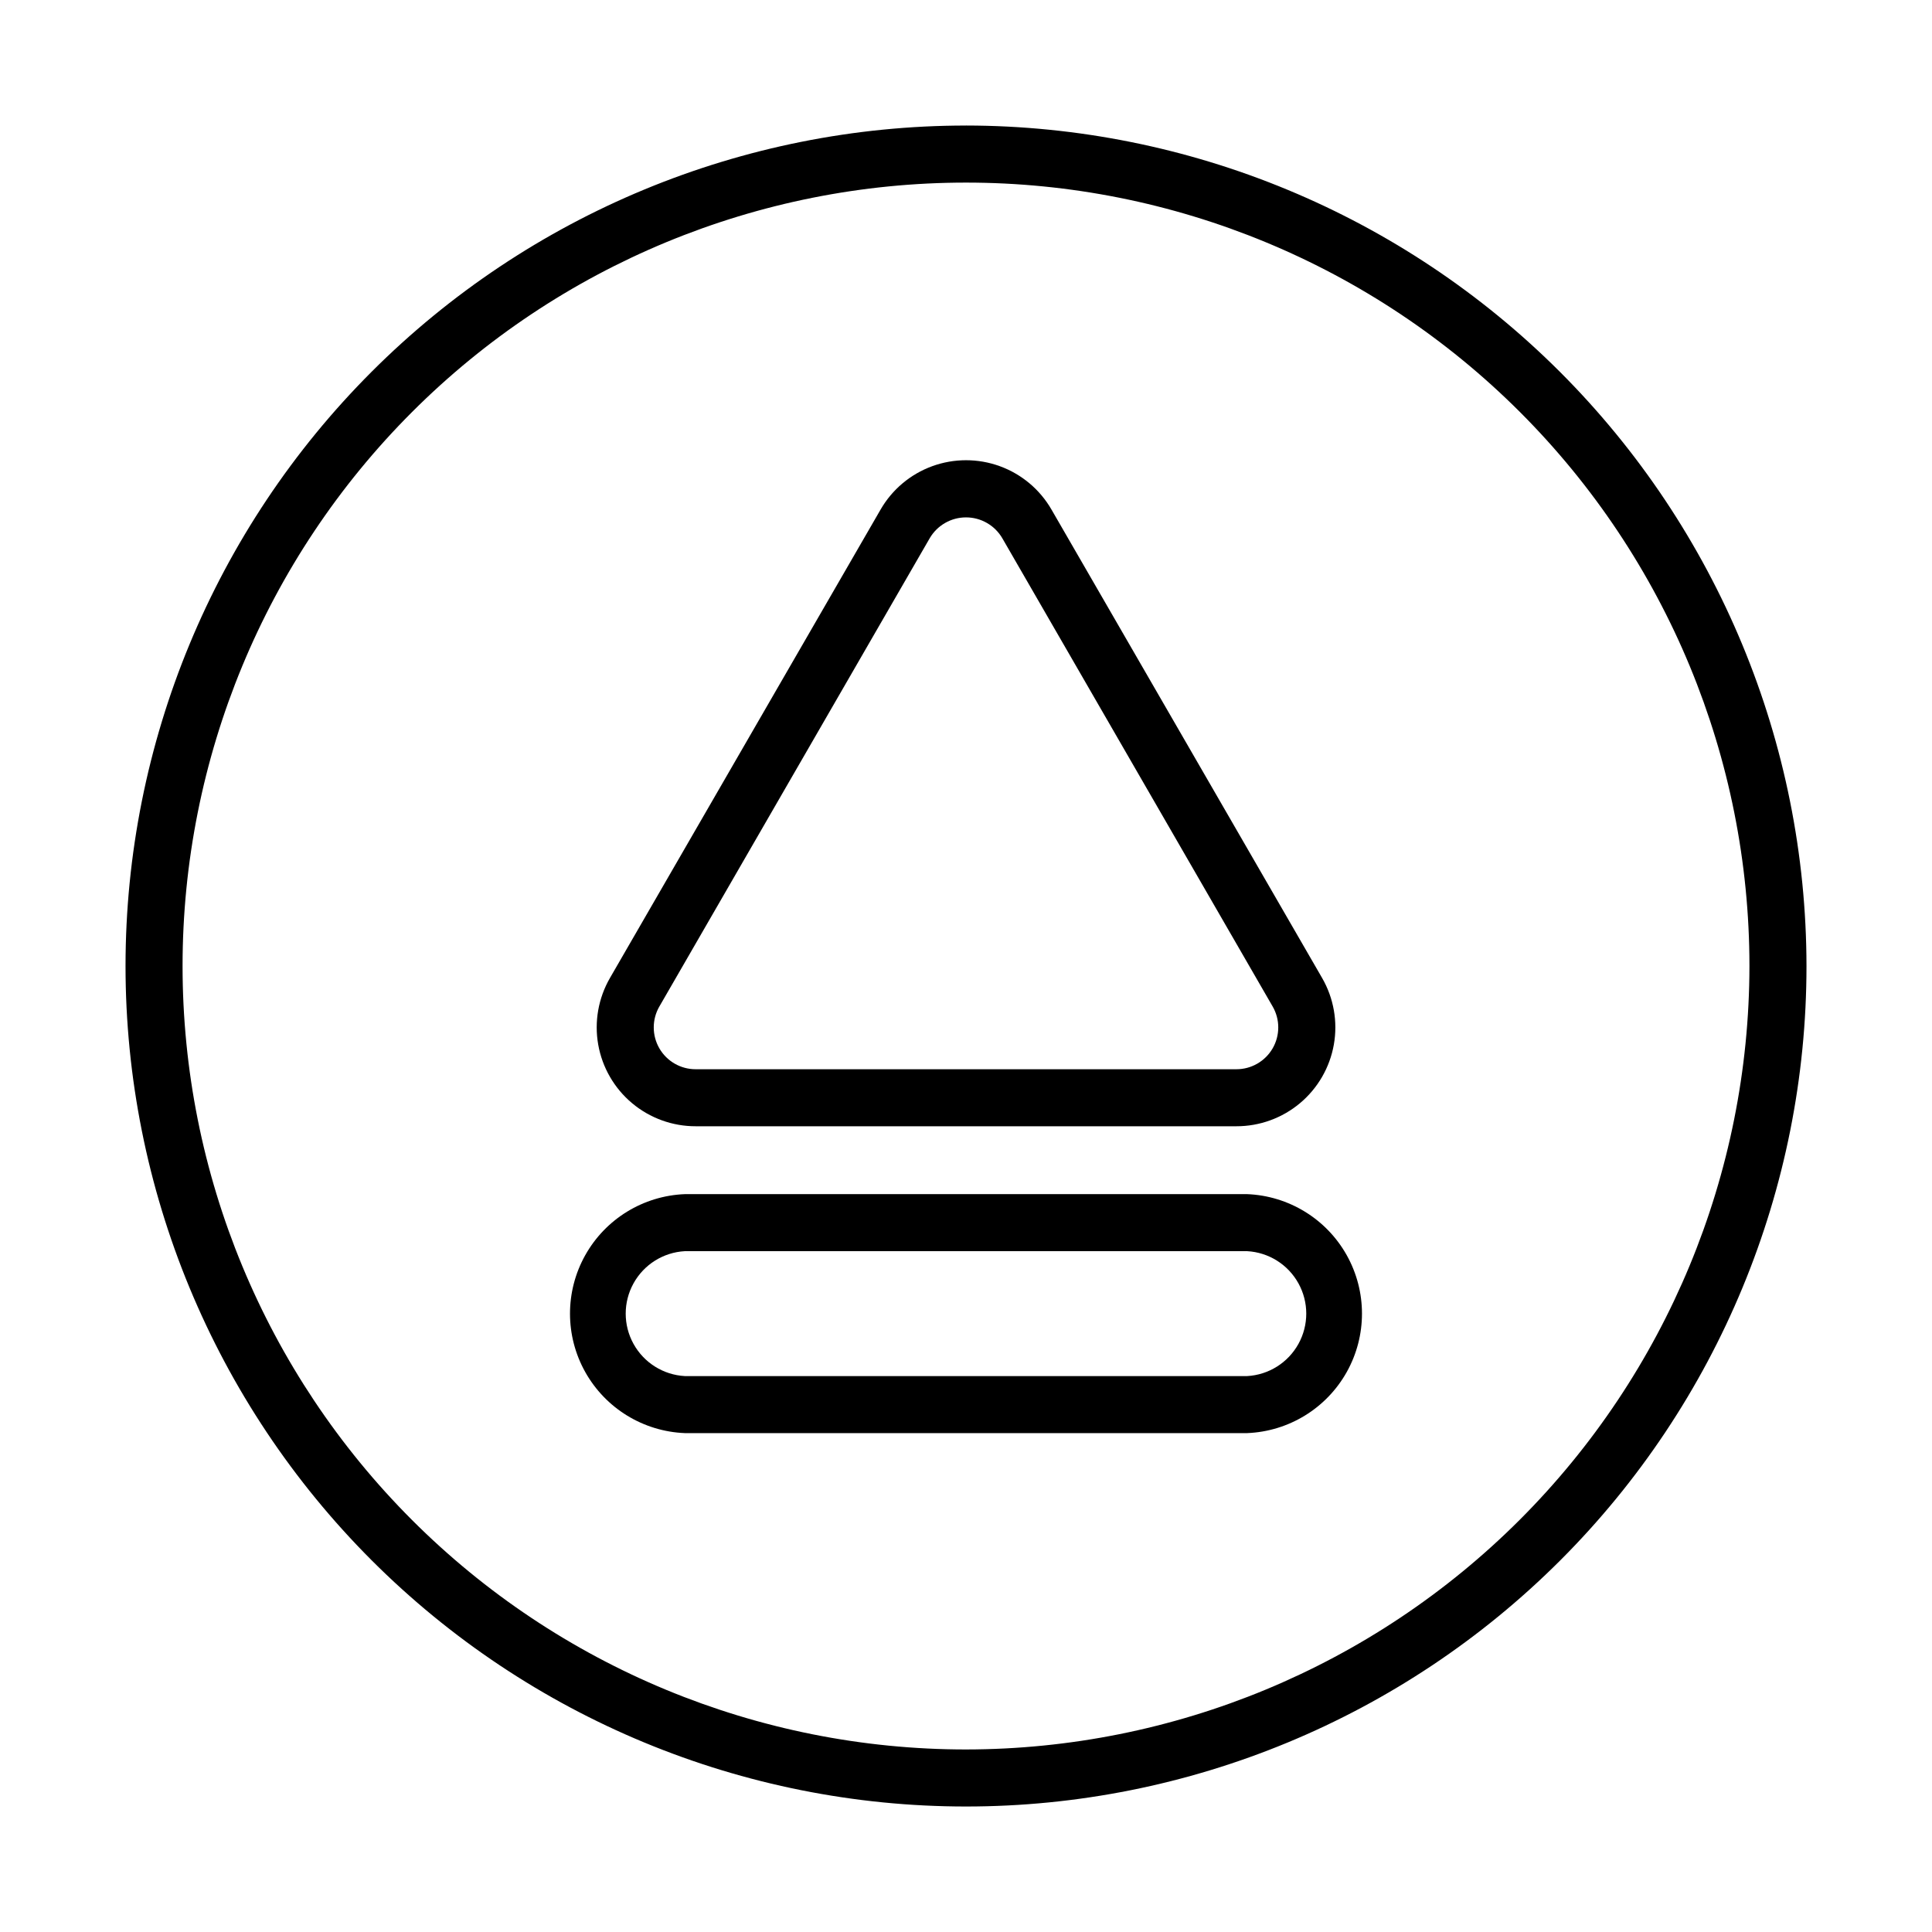
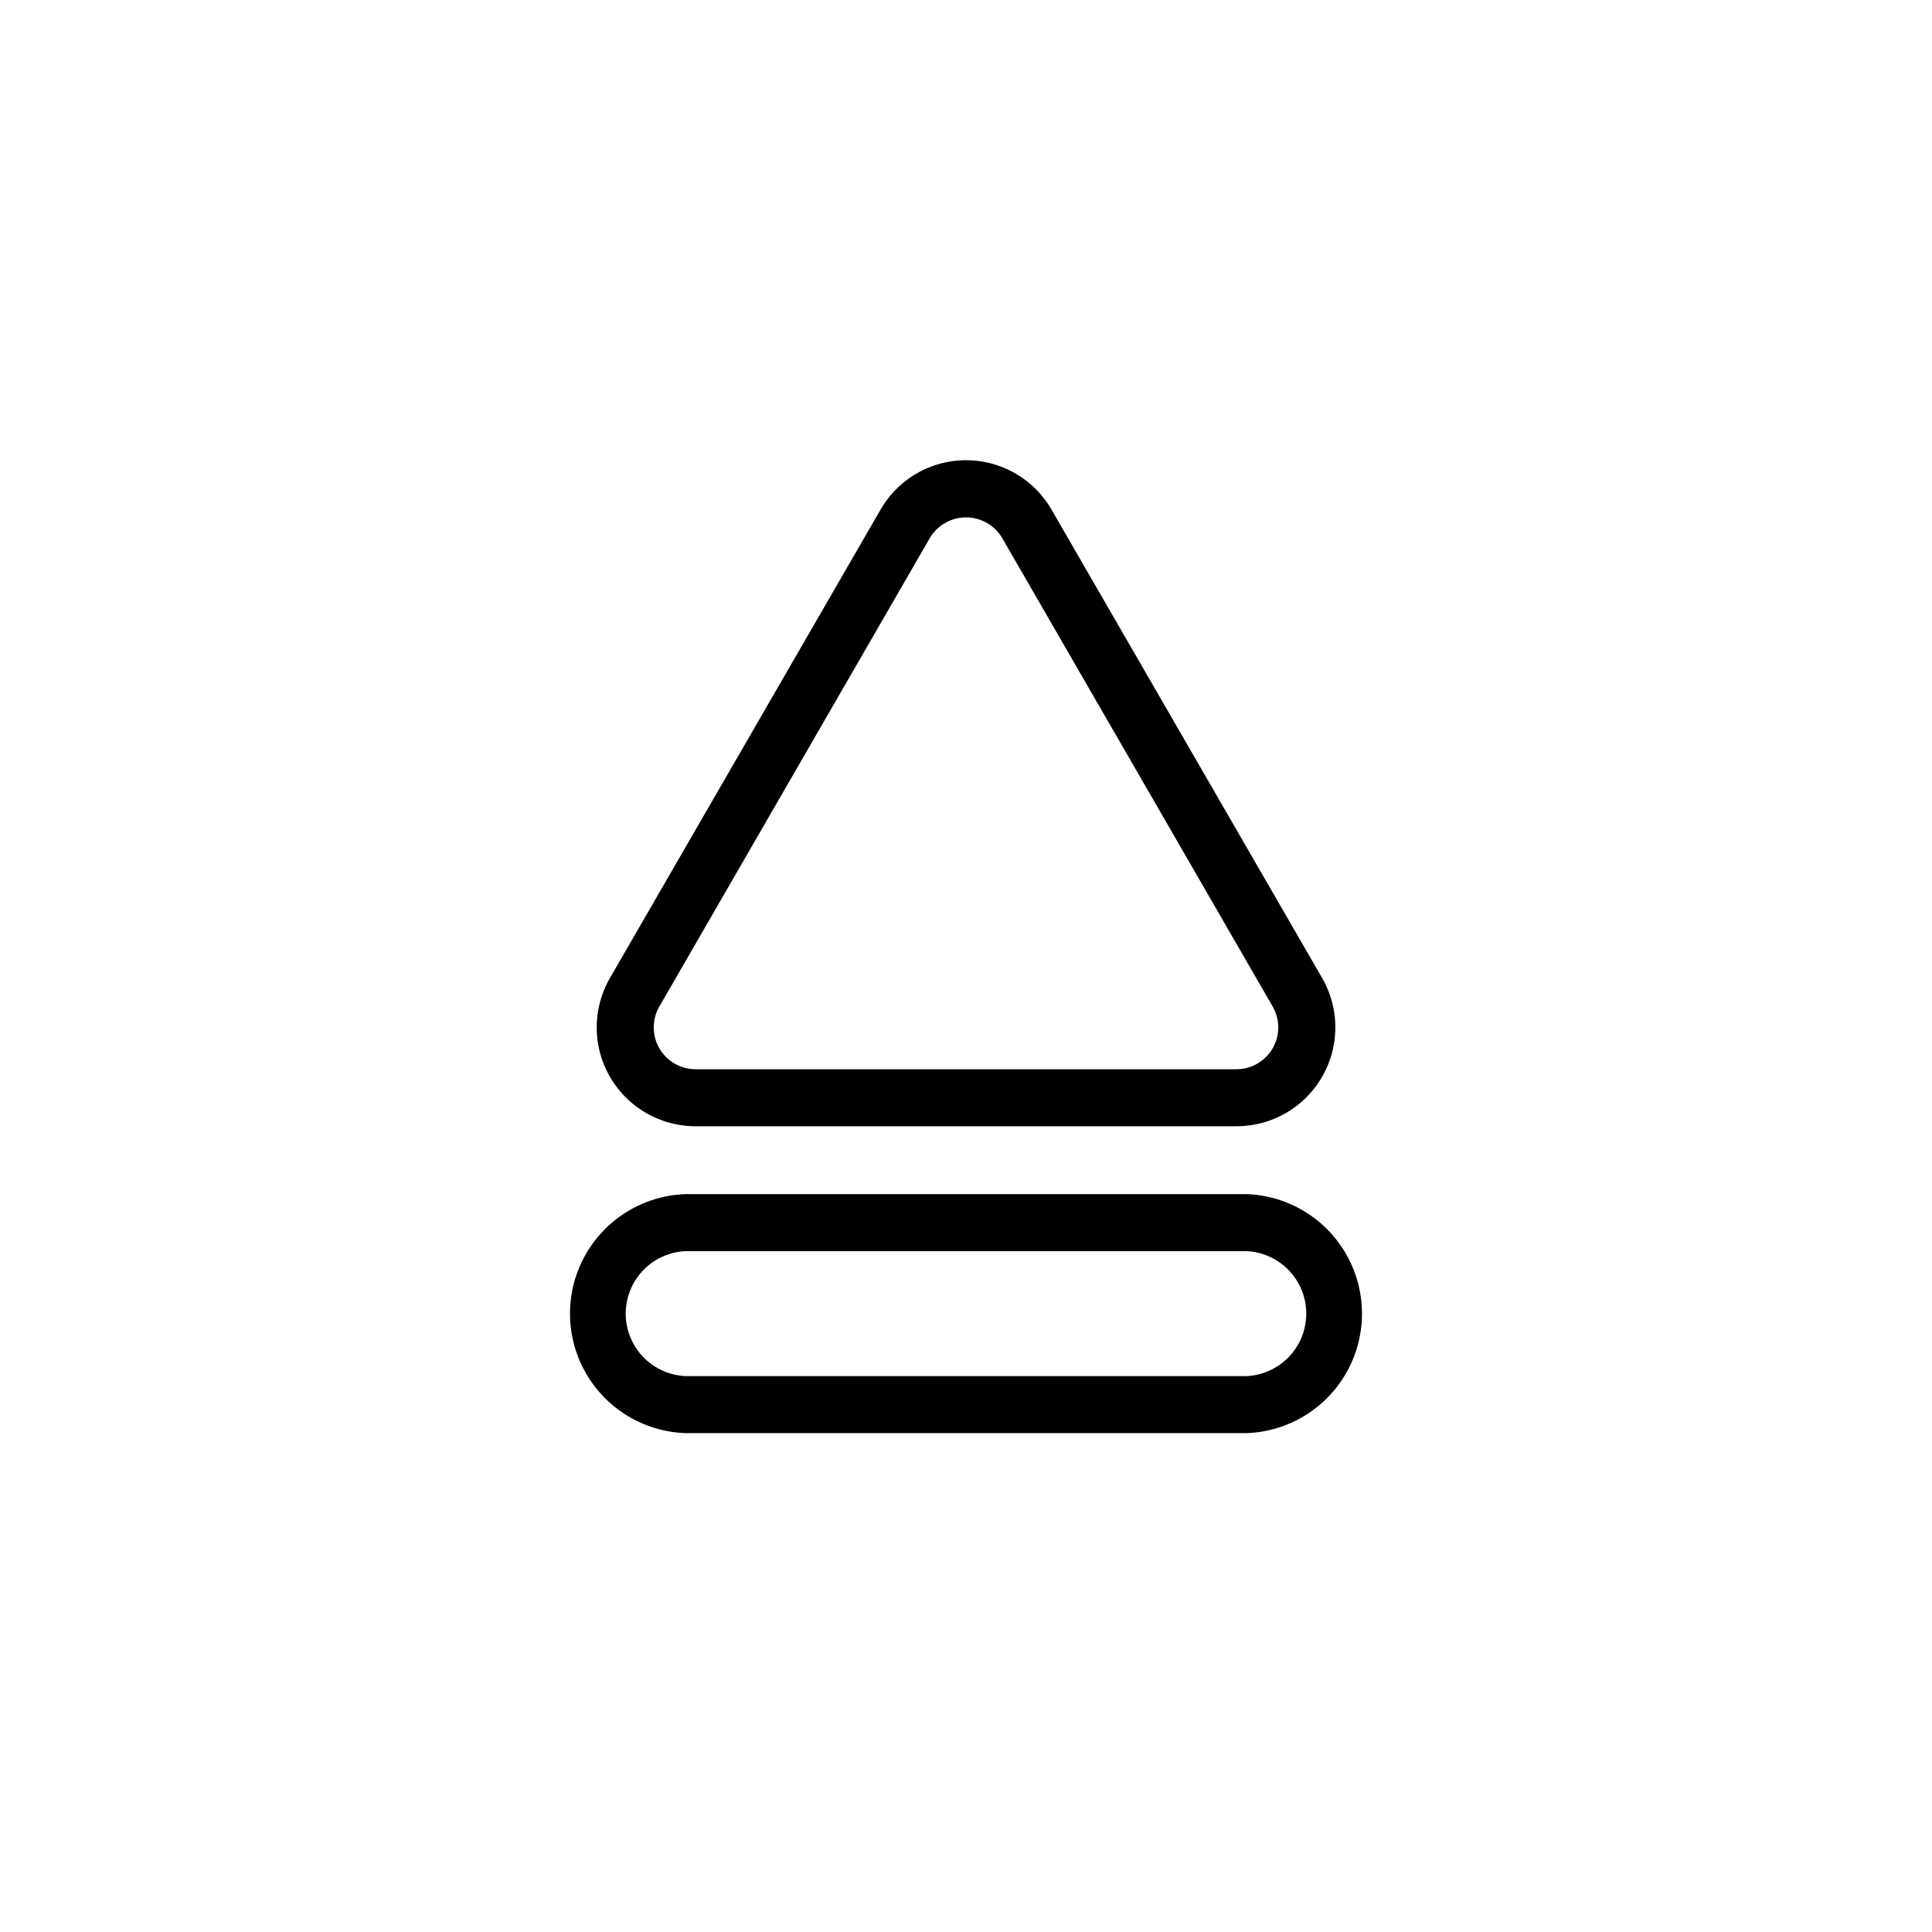
<svg xmlns="http://www.w3.org/2000/svg" fill="#000000" width="800px" height="800px" version="1.1" viewBox="144 144 512 512">
  <g>
    <path d="m328.36 442.47h143.29c6.164 0.008 12.133-2.156 16.855-6.113 4.727-3.957 7.902-9.453 8.977-15.523 1.07-6.07-0.027-12.32-3.109-17.66l-71.691-124.09c-3.07-5.344-7.926-9.43-13.715-11.539-5.785-2.109-12.133-2.109-17.918 0-5.789 2.109-10.645 6.195-13.711 11.539l-71.691 124.09c-3.082 5.34-4.184 11.59-3.113 17.66 1.074 6.07 4.254 11.566 8.977 15.523 4.727 3.957 10.695 6.121 16.855 6.113zm-9.621-31.738 71.641-124.09c1.996-3.426 5.66-5.531 9.625-5.531 3.961 0 7.629 2.106 9.621 5.531l71.641 124.09c1.984 3.434 1.98 7.664-0.004 11.094-1.988 3.43-5.652 5.539-9.617 5.531h-143.29c-3.961 0.008-7.629-2.102-9.617-5.531-1.984-3.43-1.984-7.66-0.004-11.094z" />
    <path d="m474.51 460.46h-149.03c-11.012 0.438-21.004 6.566-26.387 16.184-5.383 9.617-5.383 21.34 0 30.957 5.383 9.617 15.375 15.746 26.387 16.188h149.03c11.012-0.441 21.008-6.57 26.391-16.188 5.383-9.617 5.383-21.34 0-30.957-5.383-9.617-15.379-15.746-26.391-16.184zm0 48.215h-149.03c-5.695-0.316-10.828-3.539-13.59-8.531-2.762-4.988-2.762-11.051 0-16.043 2.762-4.992 7.894-8.215 13.59-8.527h149.03c5.695 0.312 10.832 3.535 13.59 8.527 2.762 4.992 2.762 11.055 0 16.043-2.758 4.992-7.894 8.215-13.59 8.531z" />
-     <path d="m400 177.27c-59.074 0-115.73 23.465-157.5 65.234-41.77 41.773-65.234 98.426-65.234 157.5 0 59.07 23.465 115.72 65.234 157.5 41.773 41.77 98.426 65.238 157.5 65.238 59.07 0 115.72-23.469 157.5-65.238 41.77-41.773 65.238-98.426 65.238-157.5-0.066-59.055-23.555-115.67-65.312-157.43-41.758-41.754-98.371-65.242-157.42-65.309zm0 430.36v-0.004c-55.066 0-107.88-21.871-146.81-60.809-38.934-38.938-60.809-91.746-60.809-146.81 0-55.066 21.875-107.88 60.809-146.81 38.938-38.934 91.746-60.809 146.81-60.809 55.062 0 107.87 21.875 146.81 60.809 38.938 38.938 60.809 91.746 60.809 146.81-0.051 55.047-21.945 107.82-60.867 146.75-38.926 38.922-91.703 60.816-146.75 60.867z" />
  </g>
</svg>